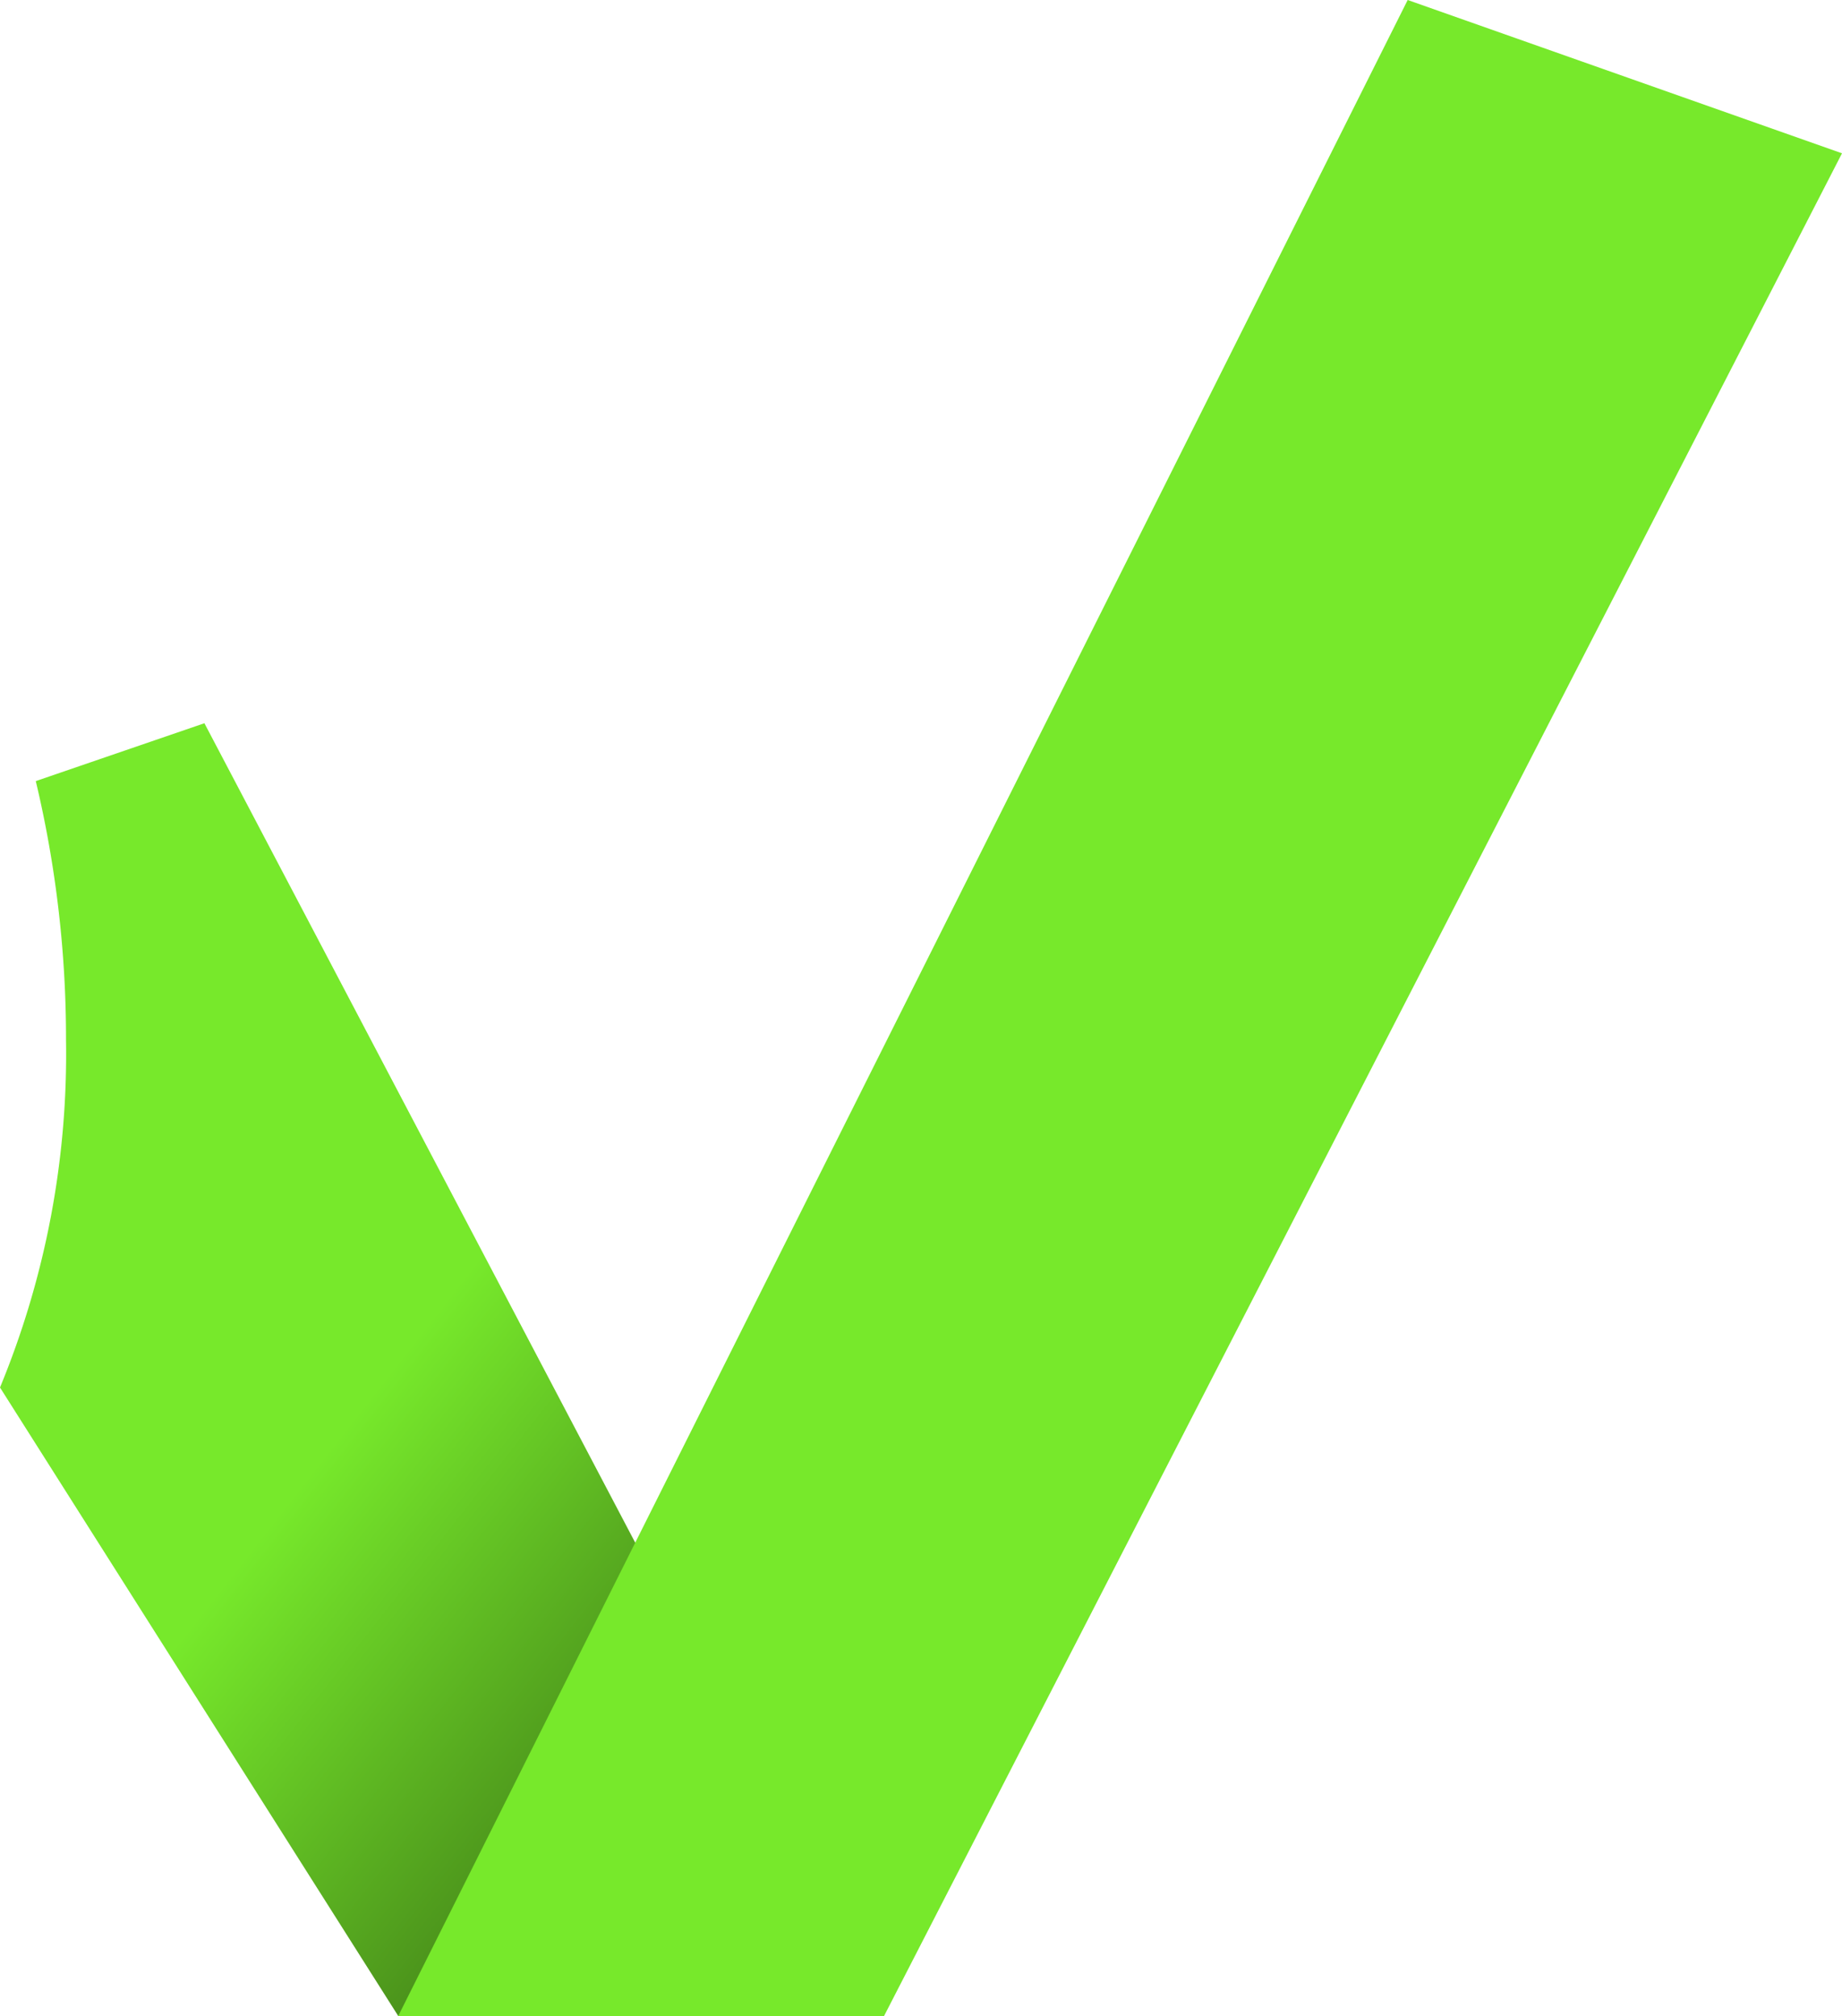
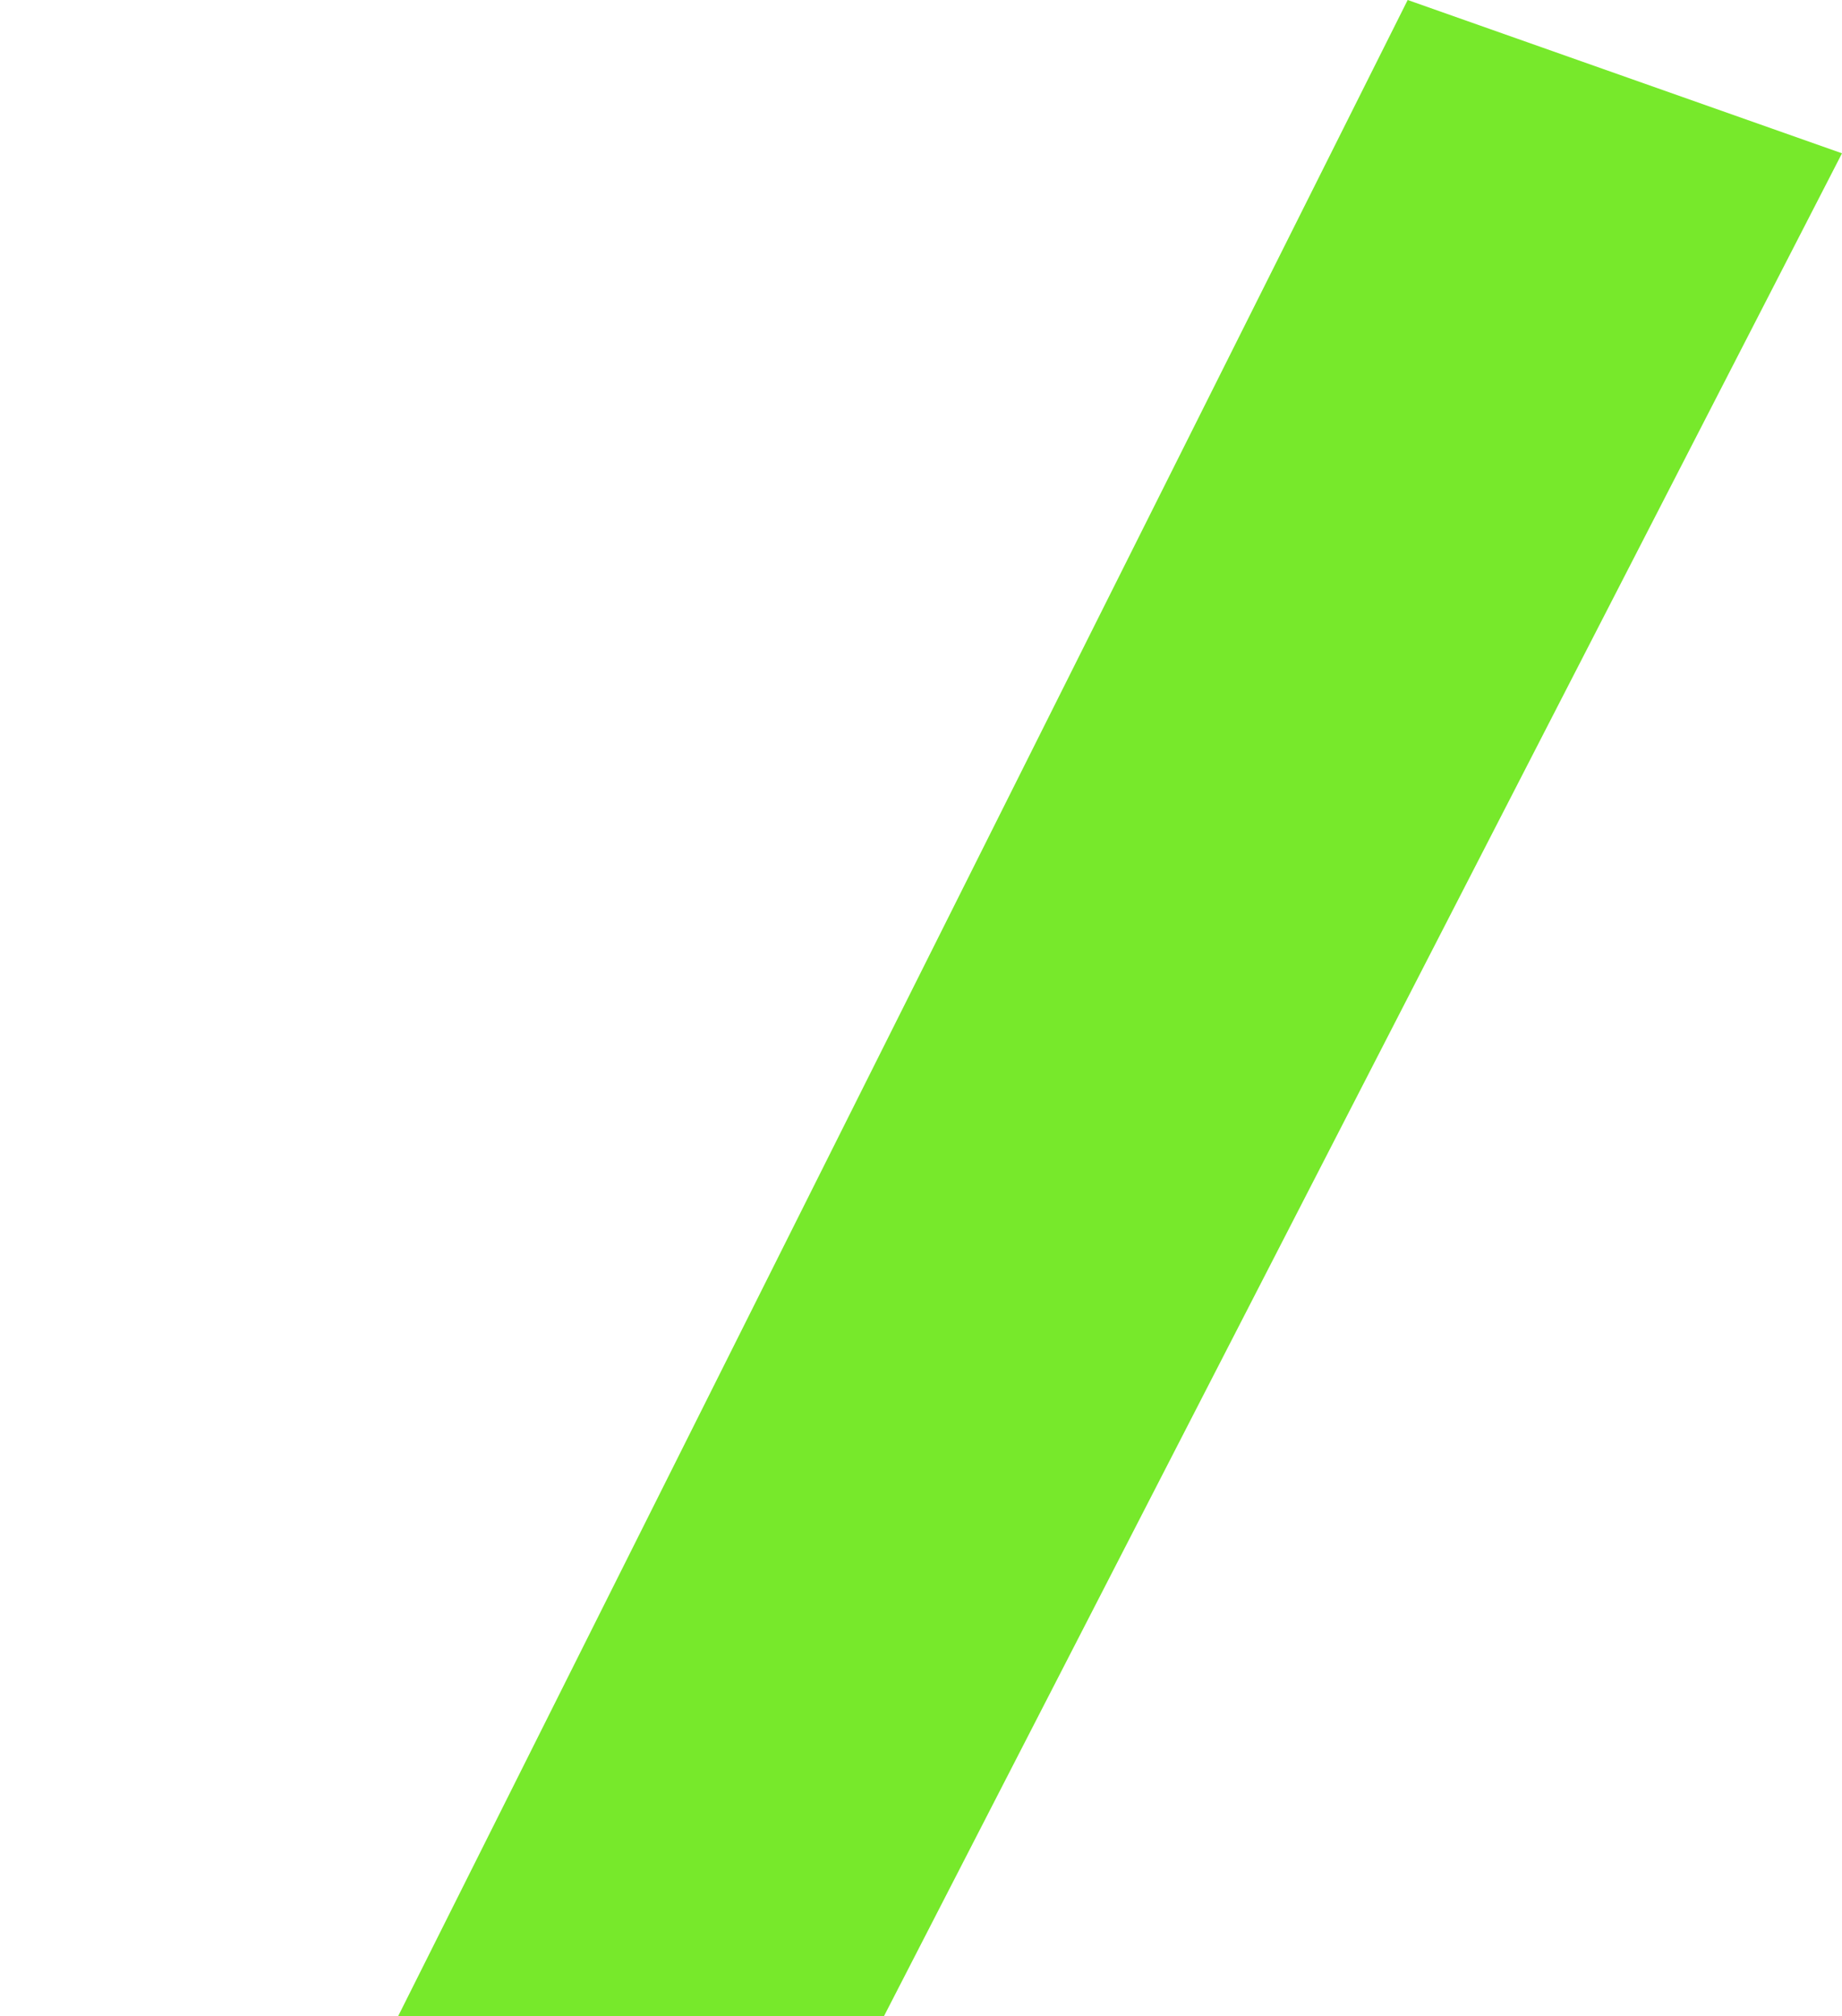
<svg xmlns="http://www.w3.org/2000/svg" width="18.275" height="20">
  <defs>
    <linearGradient id="a" x1=".368" y1=".564" x2=".705" y2=".956" gradientUnits="objectBoundingBox">
      <stop offset="0" stop-color="#77e92b" />
      <stop offset="1" stop-color="#3c7516" />
    </linearGradient>
  </defs>
-   <path d="m2.028 141.54-1.673.574a11.031 11.031 0 0 1 .3 2.569A8.668 8.668 0 0 1 0 148.13l3.951 6.235h4.82Z" transform="translate(0 -134.365)" fill="url(#a)" />
  <path d="m13.966 0 4.309 1.521L8.771 20h-4.82Z" fill="#77e92b" />
</svg>